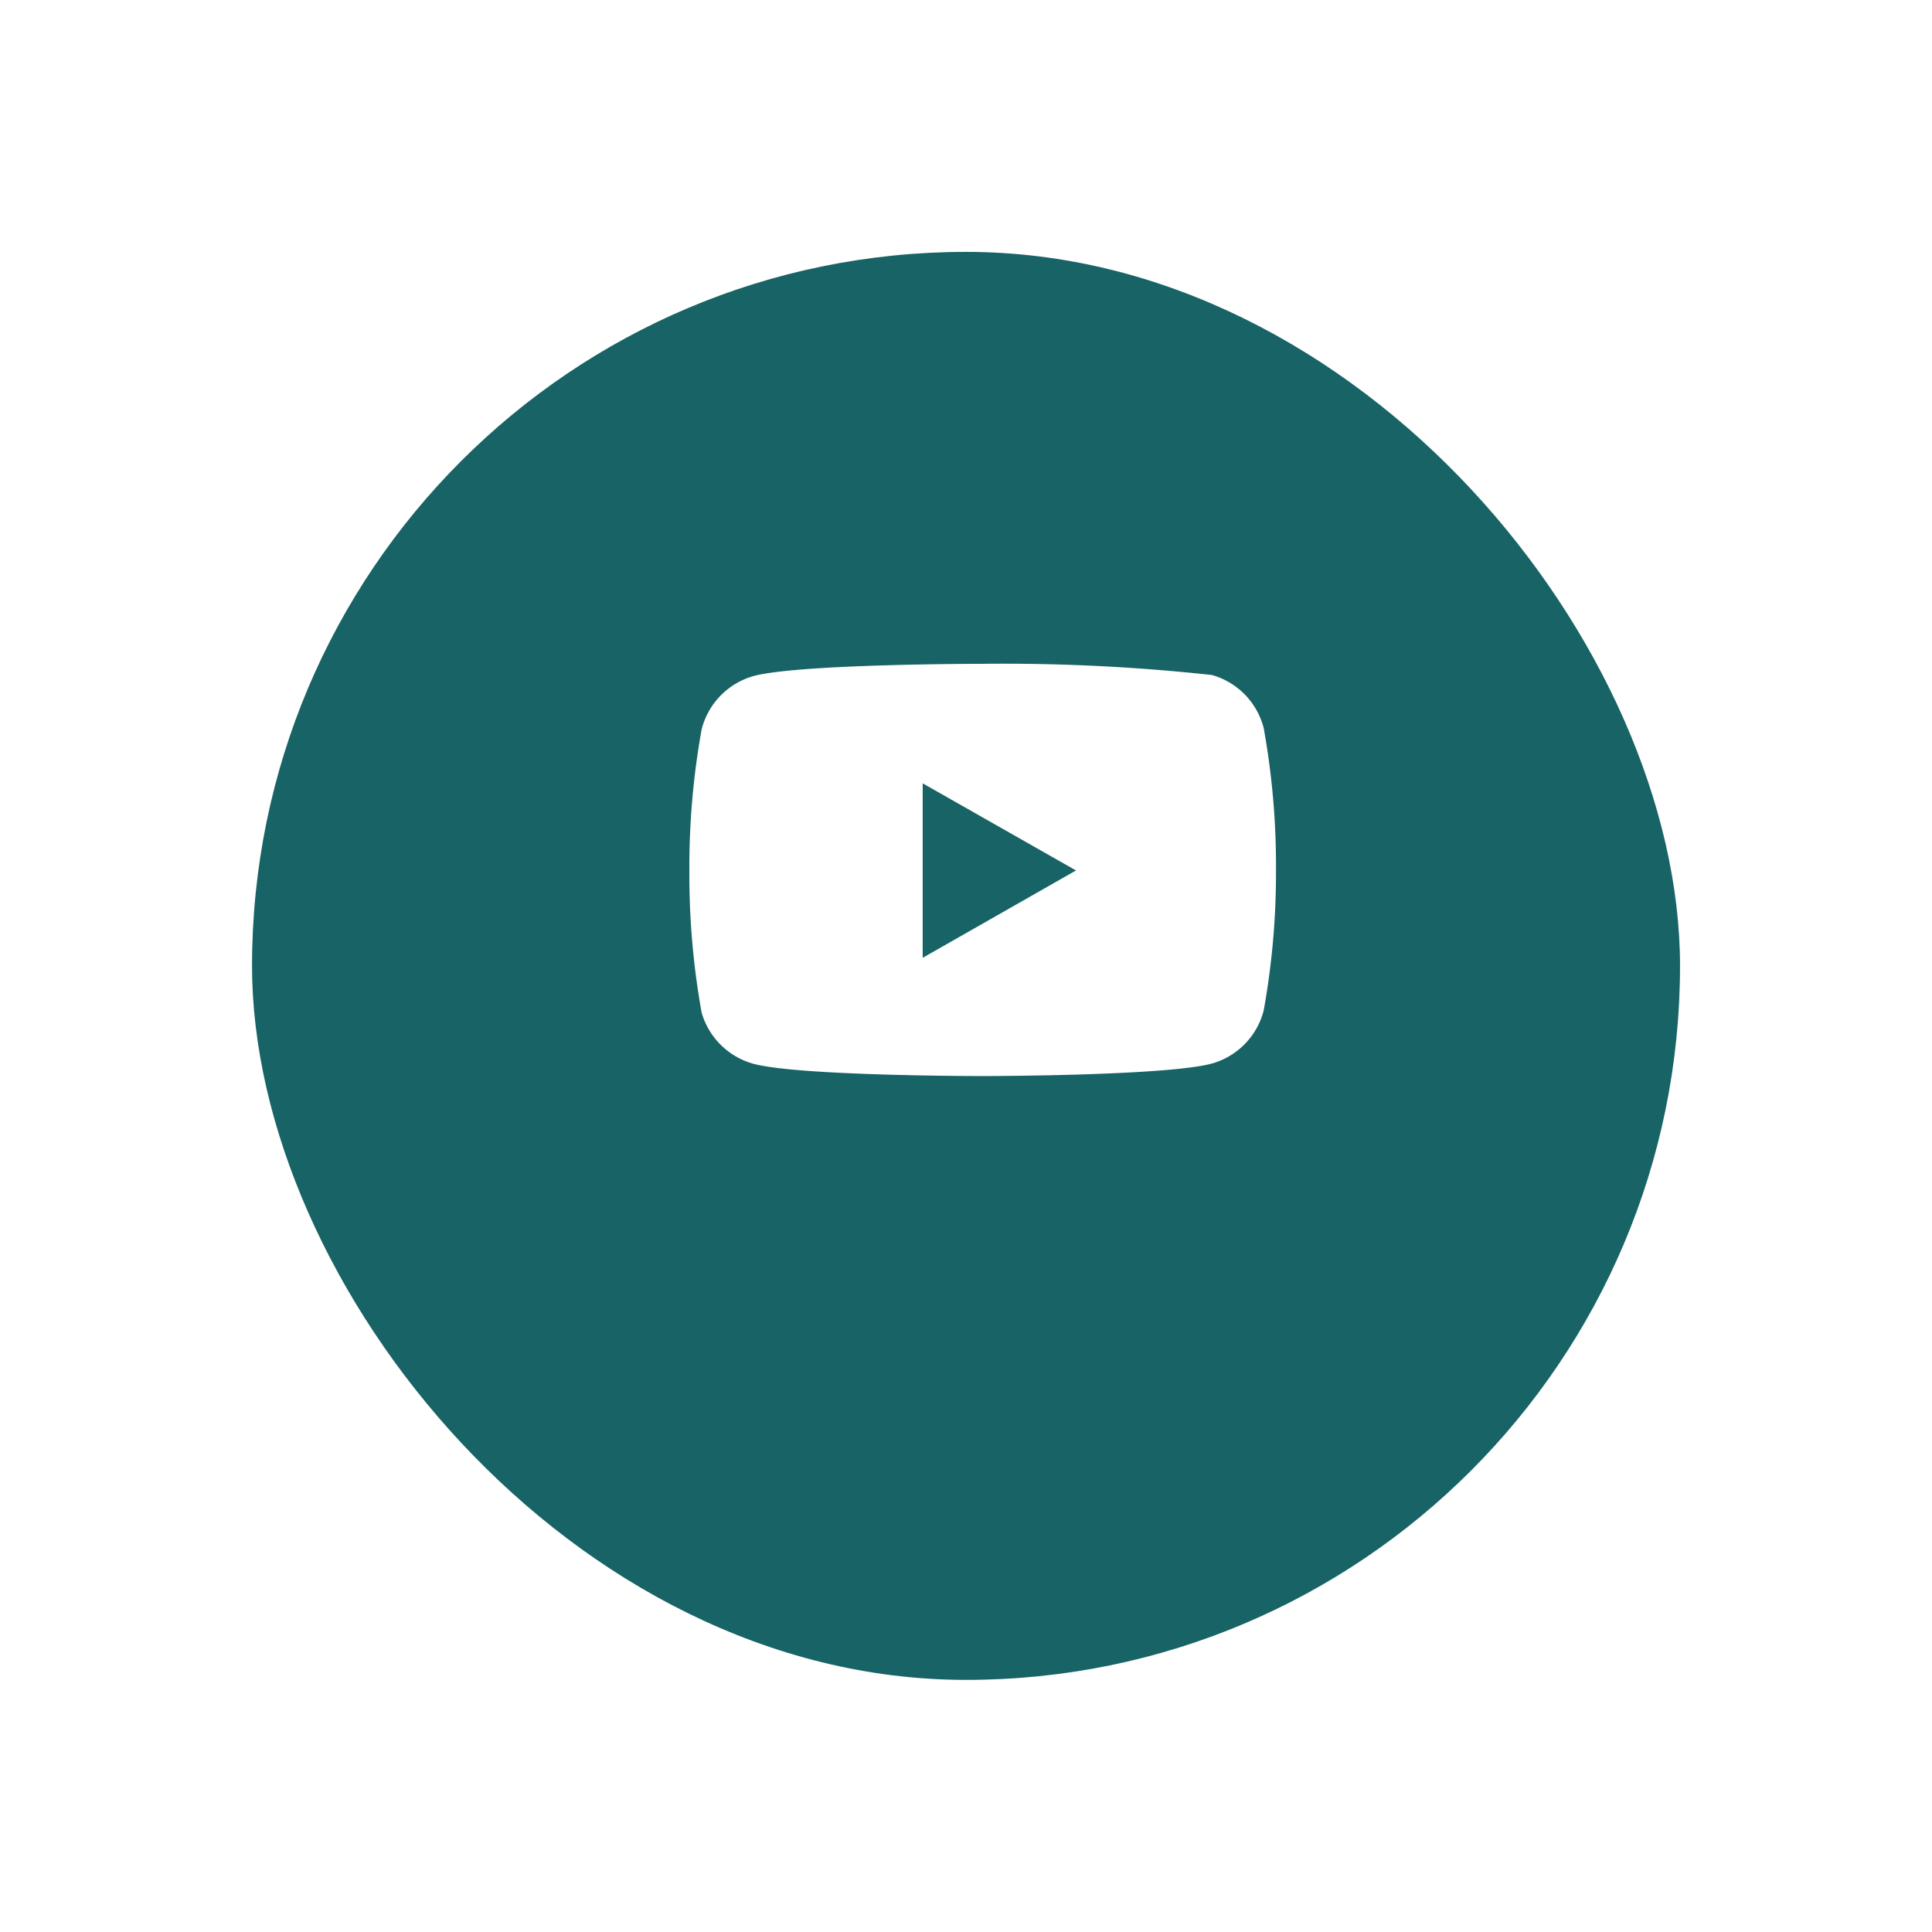
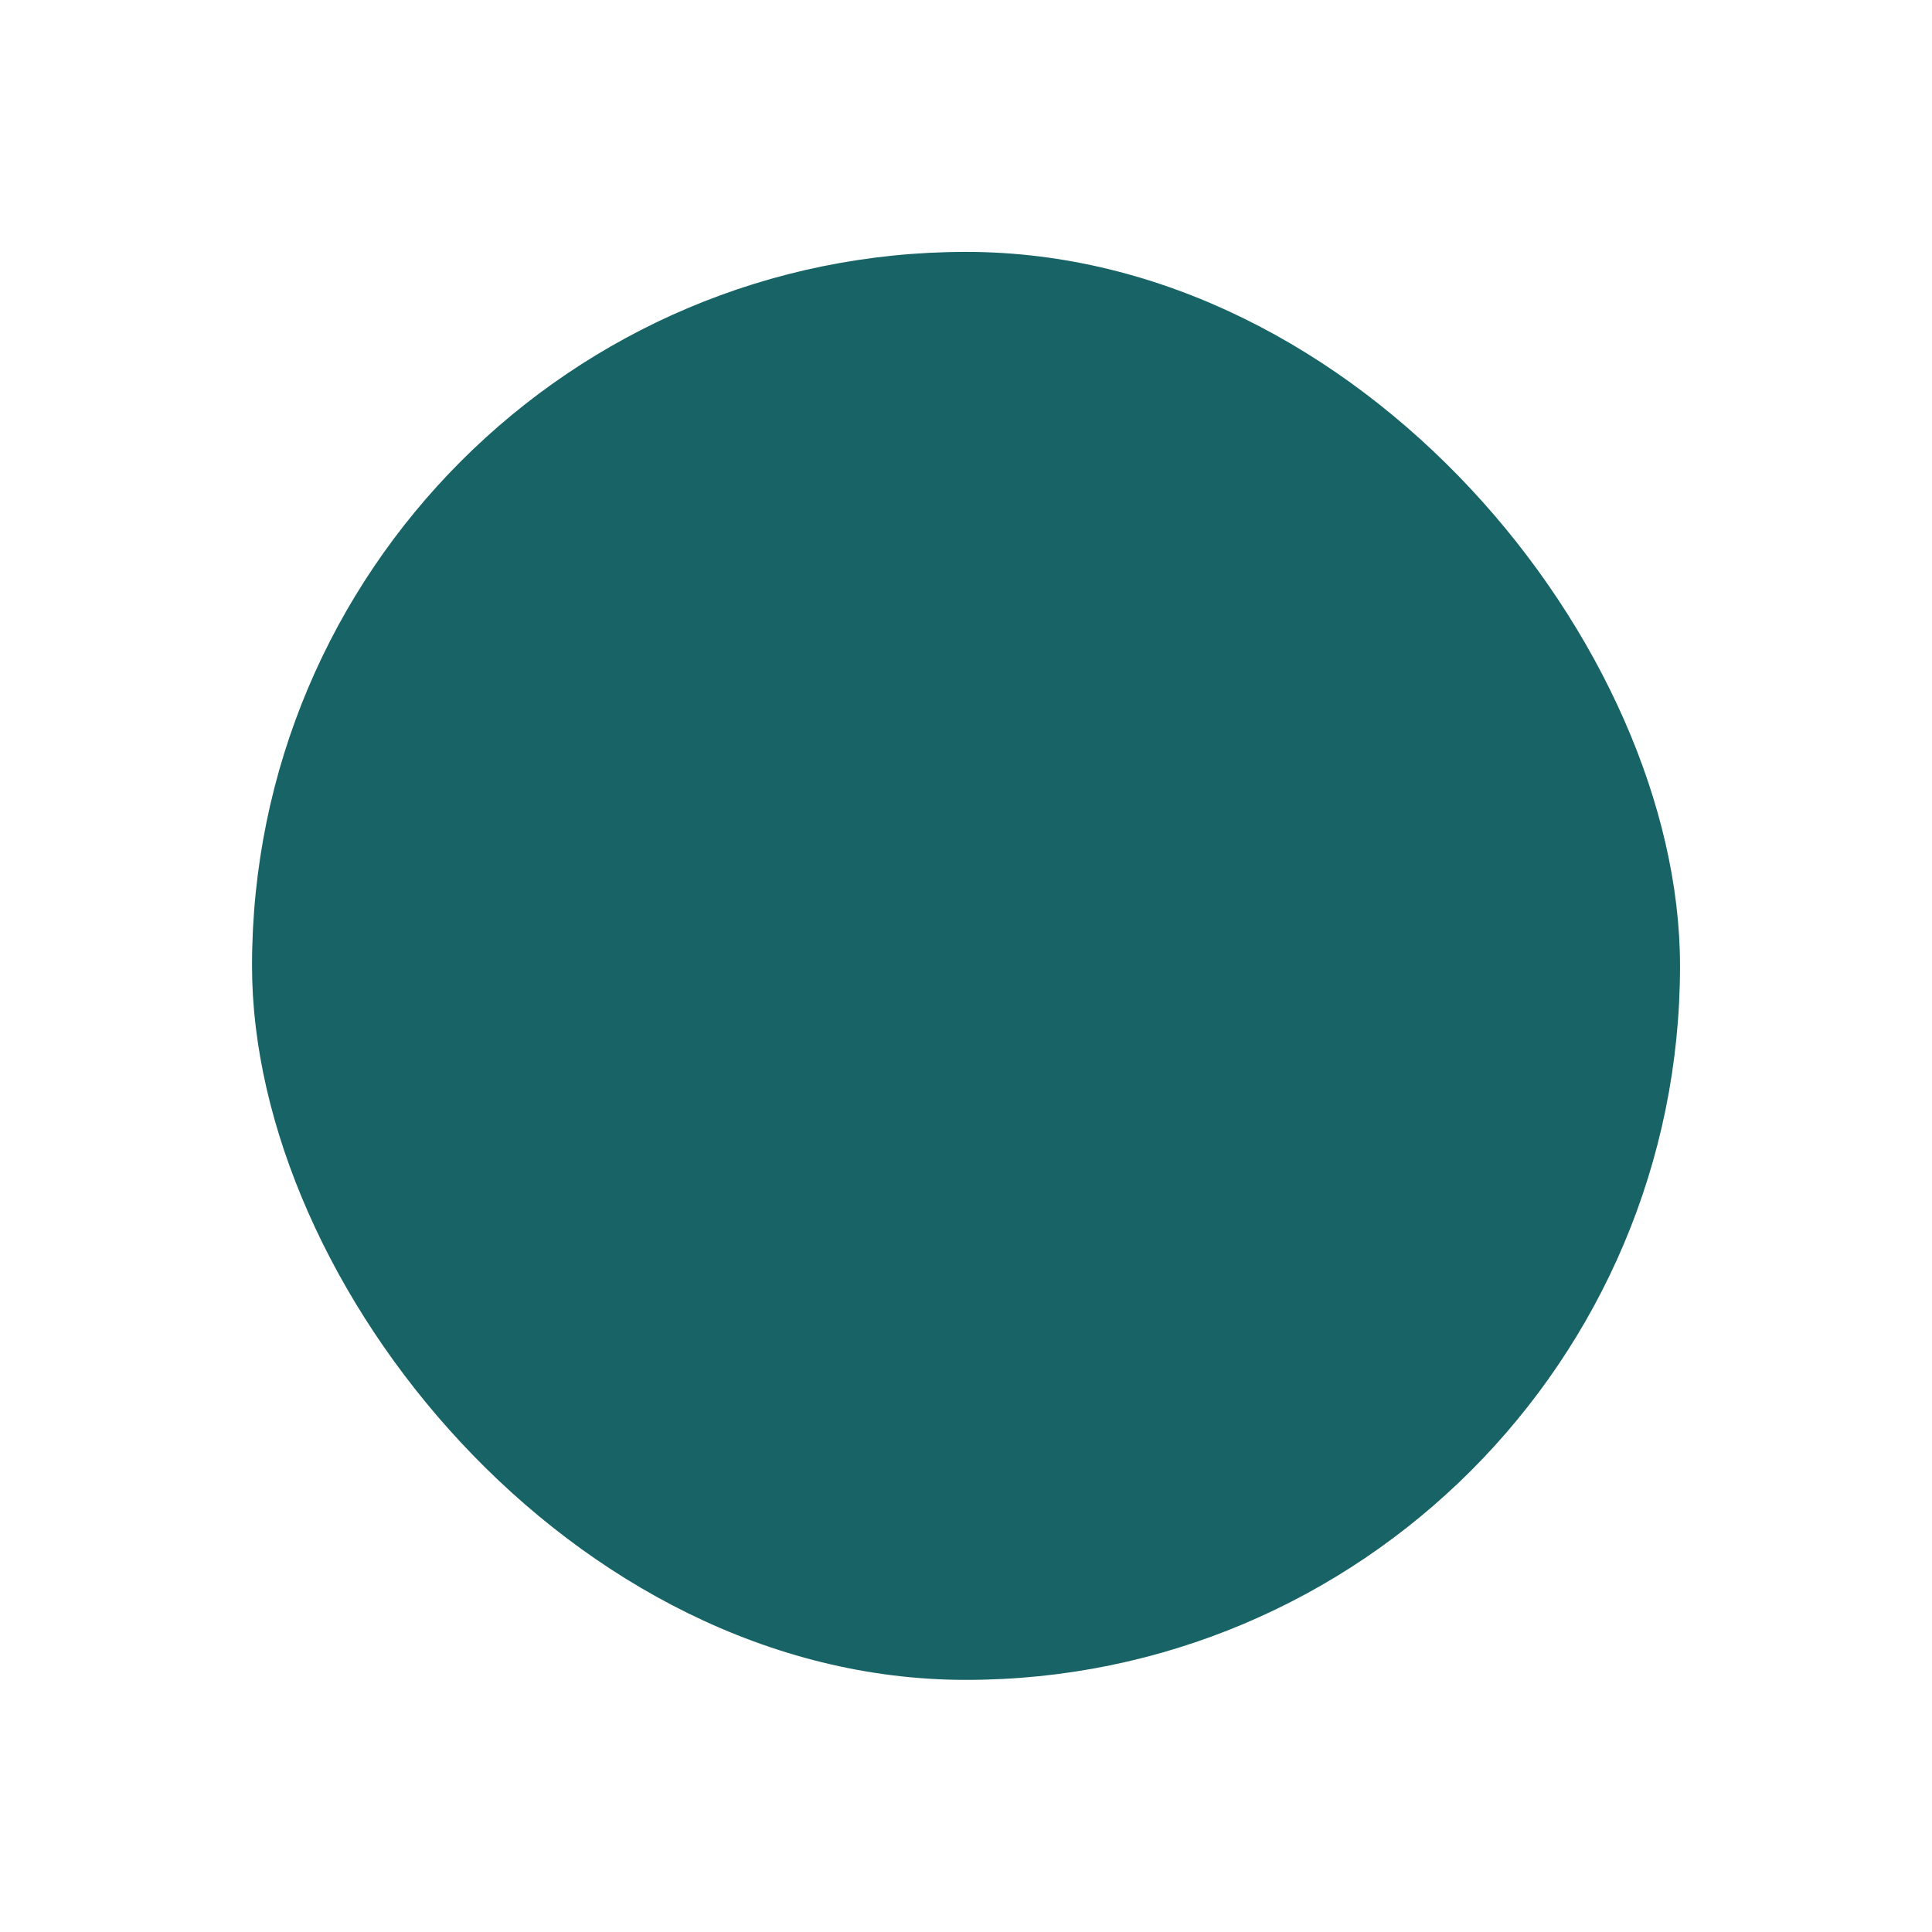
<svg xmlns="http://www.w3.org/2000/svg" width="69" height="69" viewBox="0 0 69 69">
  <defs>
    <filter id="Area_SIZE:MEDIUM_STATE:DEFAULT_STYLE:STYLE3_" x="0" y="0" width="69" height="69" filterUnits="userSpaceOnUse">
      <feOffset dy="3" input="SourceAlpha" />
      <feGaussianBlur stdDeviation="3" result="blur" />
      <feFlood />
      <feComposite operator="in" in2="blur" />
      <feComposite in="SourceGraphic" />
    </filter>
  </defs>
  <g id="Raggruppa_1618" data-name="Raggruppa 1618" transform="translate(11368.001 -22792.604)">
    <g transform="matrix(1, 0, 0, 1, -11368, 22792.6)" filter="url(#Area_SIZE:MEDIUM_STATE:DEFAULT_STYLE:STYLE3_)">
      <rect id="Area_SIZE:MEDIUM_STATE:DEFAULT_STYLE:STYLE3_2" data-name="Area [SIZE:MEDIUM][STATE:DEFAULT][STYLE:STYLE3]" width="51" height="51" rx="25.5" transform="translate(9 6)" fill="#186365" />
    </g>
    <g id="Icon_ICON_feather_youtube_SIZE_MEDIUM_STATE_DEFAULT_STYLE_STYLE3_" data-name="Icon [ICON=feather/youtube][SIZE=MEDIUM][STATE=DEFAULT][STYLE=STYLE3]" transform="translate(-11344 22813.604)">
      <g id="Area_ICON:feather_youtube_SIZE:MEDIUM_STATE:DEFAULT_STYLE:STYLE3_" data-name="Area [ICON:feather/youtube][SIZE:MEDIUM][STATE:DEFAULT][STYLE:STYLE3]" fill="#fff" stroke="#000" stroke-width="1" opacity="0">
-         <rect width="21" height="20" stroke="none" />
-         <rect x="0.5" y="0.5" width="20" height="19" fill="none" />
-       </g>
+         </g>
      <g id="Icon" transform="translate(0.619 2.708)">
-         <path id="Sottrazione_1" data-name="Sottrazione 1" d="M10.475,14.723c-.066,0-6.571,0-8.189-.439A2.661,2.661,0,0,1,.438,12.456,27.826,27.826,0,0,1,0,7.38,27.707,27.707,0,0,1,.438,2.342,2.66,2.66,0,0,1,2.286.438C3.9,0,10.41,0,10.475,0a68.716,68.716,0,0,1,8.19.4,2.65,2.65,0,0,1,1.848,1.9,27.623,27.623,0,0,1,.438,5.075,27.61,27.61,0,0,1-.438,5,2.653,2.653,0,0,1-1.848,1.9C17.047,14.718,10.541,14.723,10.475,14.723ZM8.333,4.268h0V10.5L13.809,7.38,8.333,4.268Z" fill="#fff" />
-       </g>
+         </g>
    </g>
  </g>
</svg>